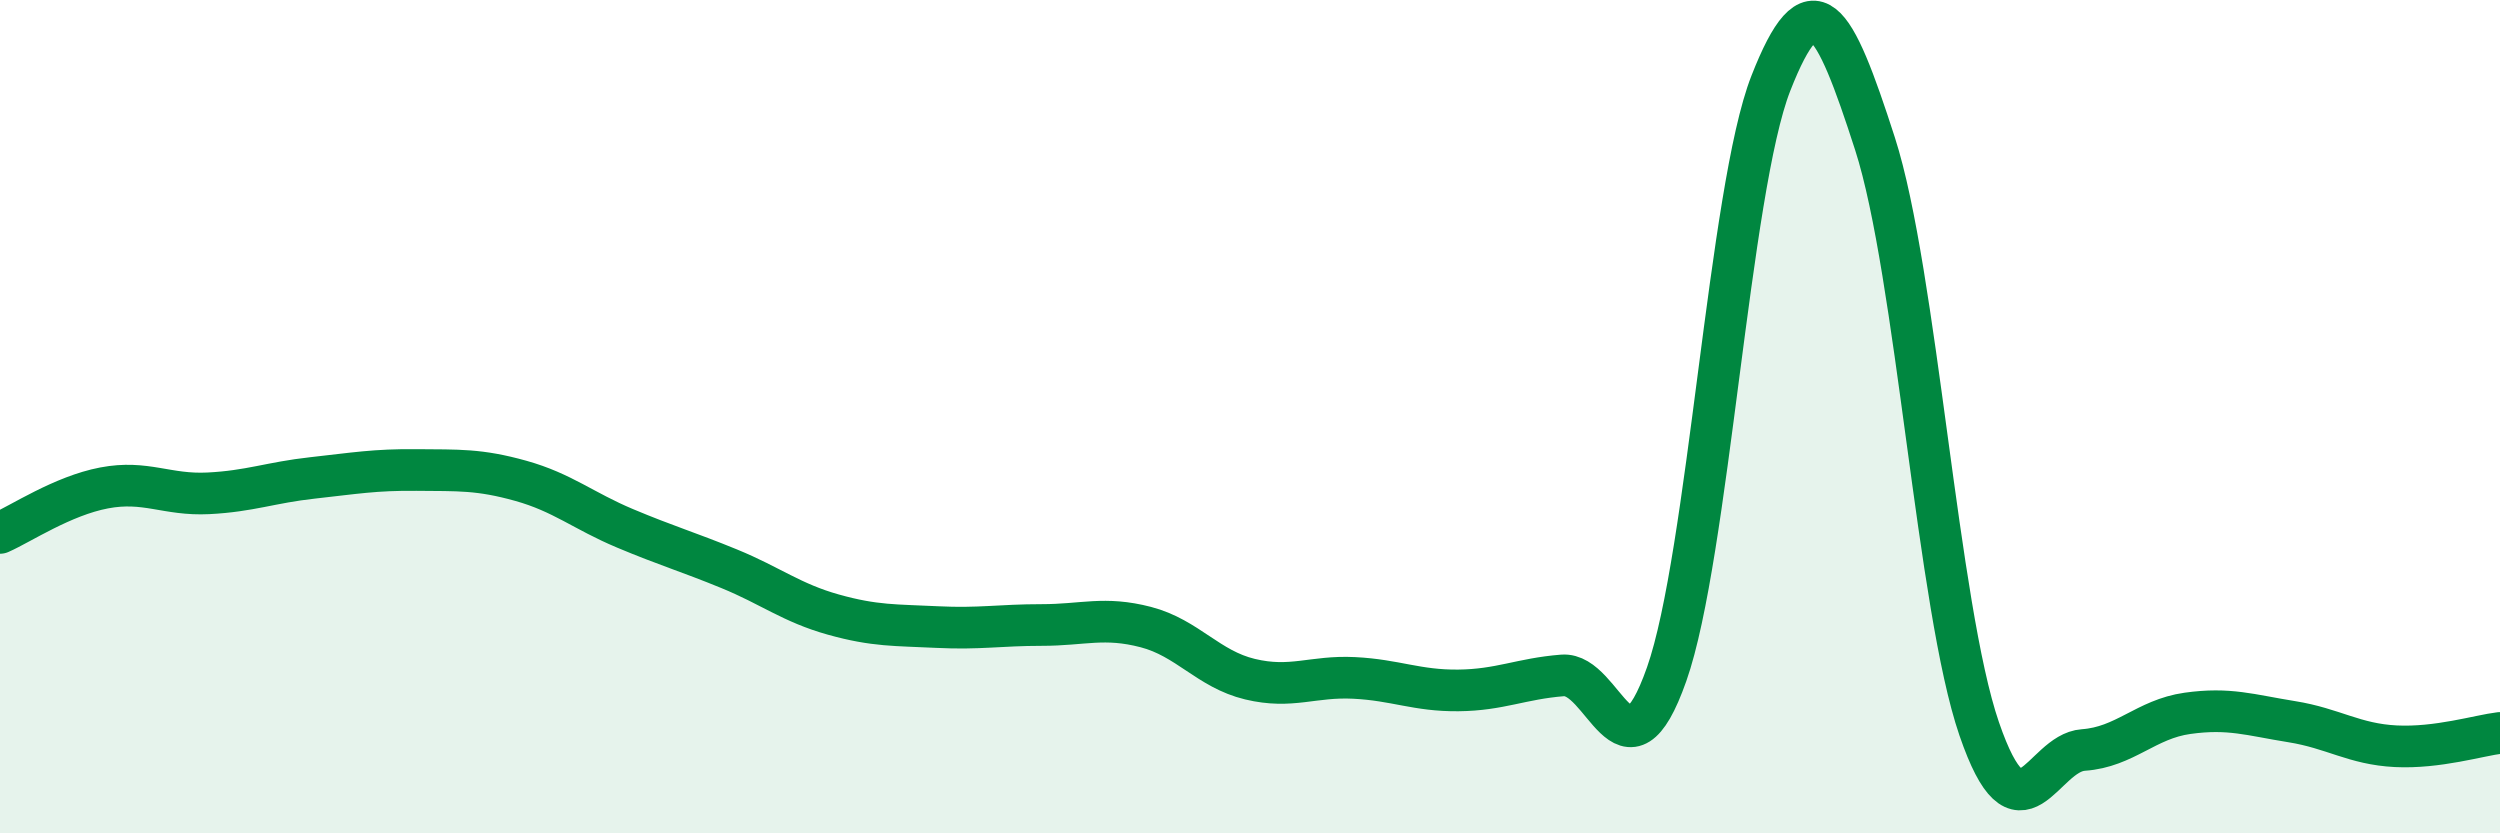
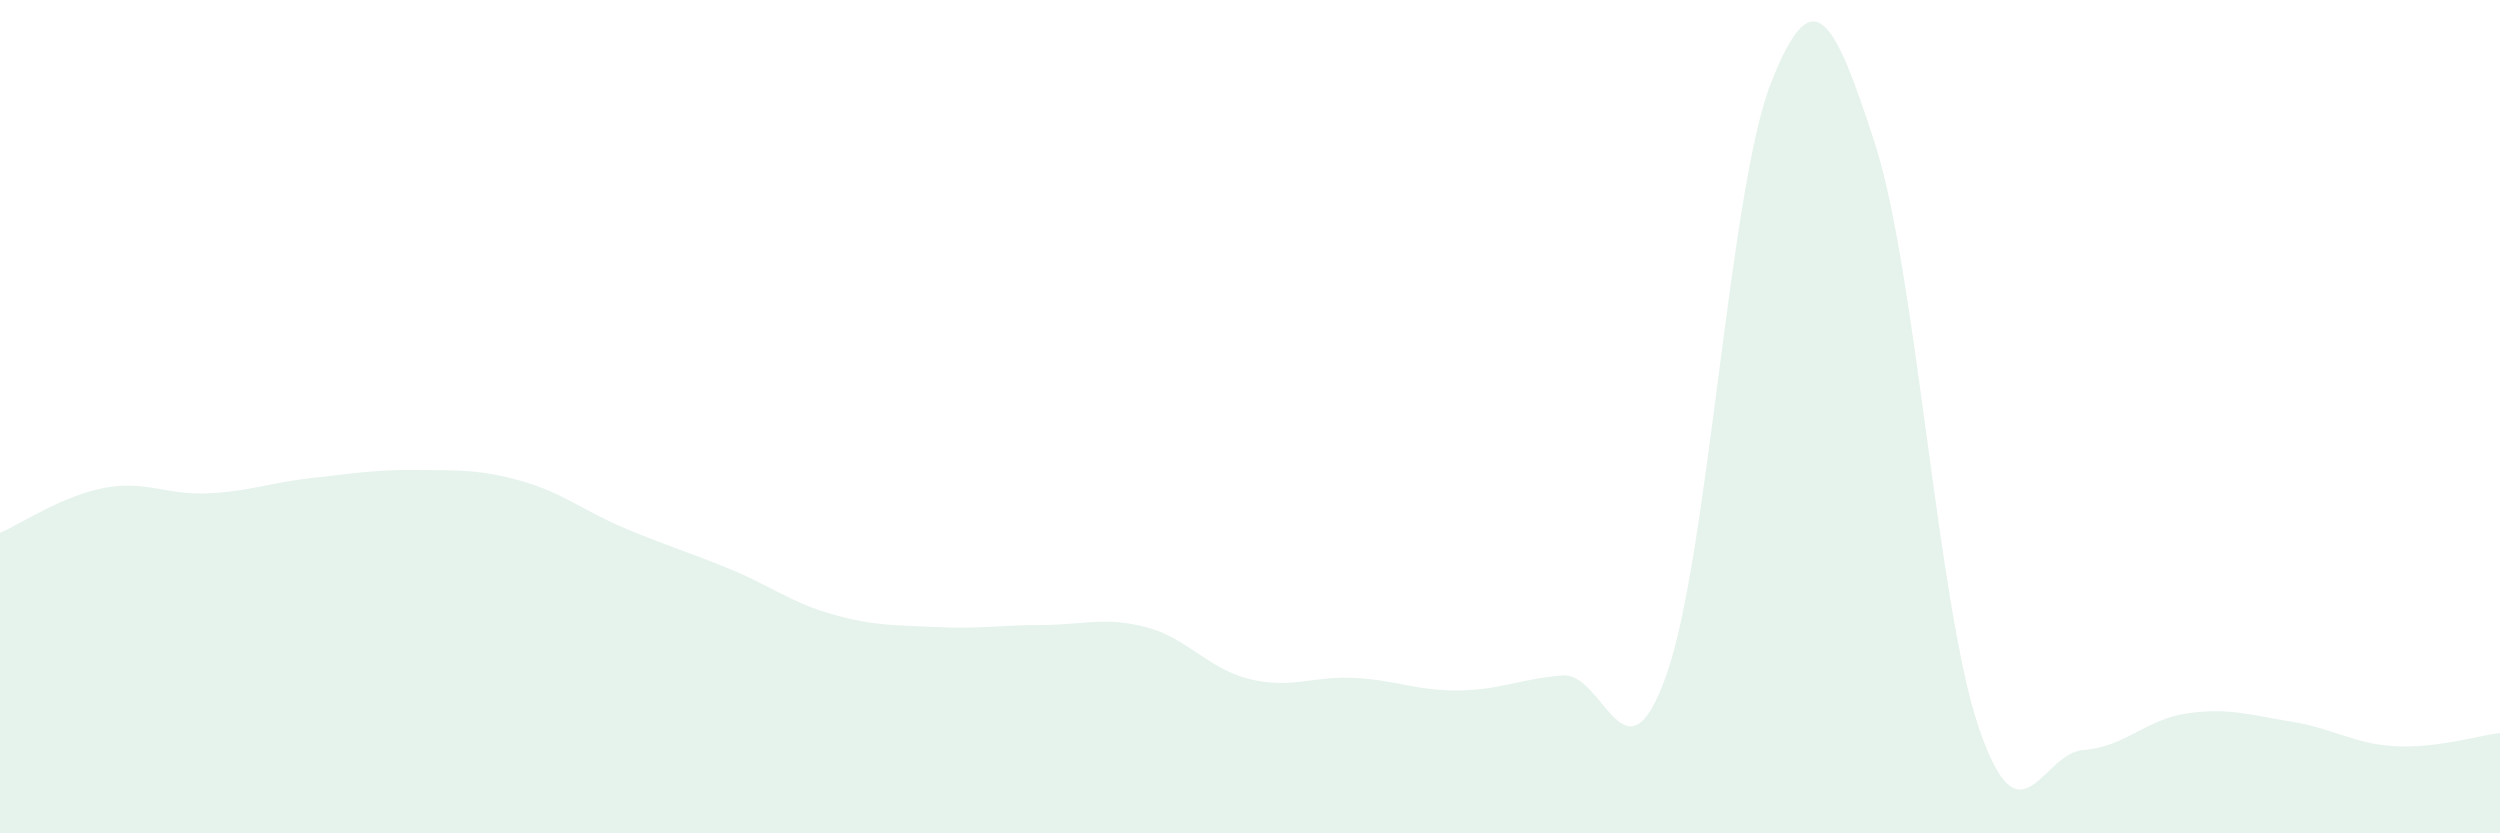
<svg xmlns="http://www.w3.org/2000/svg" width="60" height="20" viewBox="0 0 60 20">
  <path d="M 0,12.79 C 0.5,12.57 1.5,11.9 2.5,11.71 C 3.5,11.52 4,11.89 5,11.84 C 6,11.79 6.5,11.58 7.5,11.47 C 8.5,11.36 9,11.27 10,11.28 C 11,11.29 11.5,11.26 12.5,11.54 C 13.5,11.82 14,12.26 15,12.68 C 16,13.1 16.5,13.24 17.5,13.65 C 18.5,14.06 19,14.47 20,14.75 C 21,15.03 21.5,15 22.5,15.05 C 23.5,15.1 24,15 25,15 C 26,15 26.5,14.79 27.5,15.05 C 28.5,15.31 29,16.06 30,16.3 C 31,16.54 31.5,16.22 32.5,16.27 C 33.5,16.32 34,16.58 35,16.57 C 36,16.56 36.5,16.29 37.5,16.21 C 38.5,16.13 39,19.02 40,16.18 C 41,13.34 41.5,4.55 42.5,2 C 43.5,-0.55 44,0.35 45,3.45 C 46,6.55 46.5,14.58 47.5,17.49 C 48.5,20.4 49,18.07 50,18 C 51,17.93 51.5,17.26 52.5,17.12 C 53.5,16.98 54,17.16 55,17.32 C 56,17.48 56.5,17.86 57.5,17.91 C 58.5,17.96 59.5,17.65 60,17.59L60 20L0 20Z" fill="#008740" opacity="0.1" stroke-linecap="round" stroke-linejoin="round" />
-   <path d="M 0,12.79 C 0.5,12.57 1.5,11.9 2.5,11.71 C 3.5,11.52 4,11.89 5,11.84 C 6,11.79 6.5,11.58 7.5,11.47 C 8.5,11.36 9,11.27 10,11.28 C 11,11.29 11.5,11.26 12.5,11.54 C 13.5,11.82 14,12.26 15,12.68 C 16,13.1 16.5,13.24 17.5,13.65 C 18.5,14.06 19,14.47 20,14.75 C 21,15.03 21.5,15 22.5,15.05 C 23.5,15.1 24,15 25,15 C 26,15 26.5,14.79 27.5,15.05 C 28.5,15.31 29,16.06 30,16.3 C 31,16.54 31.5,16.22 32.5,16.27 C 33.5,16.32 34,16.58 35,16.57 C 36,16.56 36.5,16.29 37.5,16.21 C 38.5,16.13 39,19.02 40,16.18 C 41,13.34 41.5,4.55 42.5,2 C 43.5,-0.55 44,0.35 45,3.45 C 46,6.55 46.5,14.58 47.5,17.49 C 48.5,20.4 49,18.07 50,18 C 51,17.93 51.5,17.26 52.5,17.12 C 53.5,16.98 54,17.16 55,17.32 C 56,17.48 56.5,17.86 57.5,17.91 C 58.5,17.96 59.5,17.65 60,17.59" stroke="#008740" stroke-width="1" fill="none" stroke-linecap="round" stroke-linejoin="round" />
</svg>